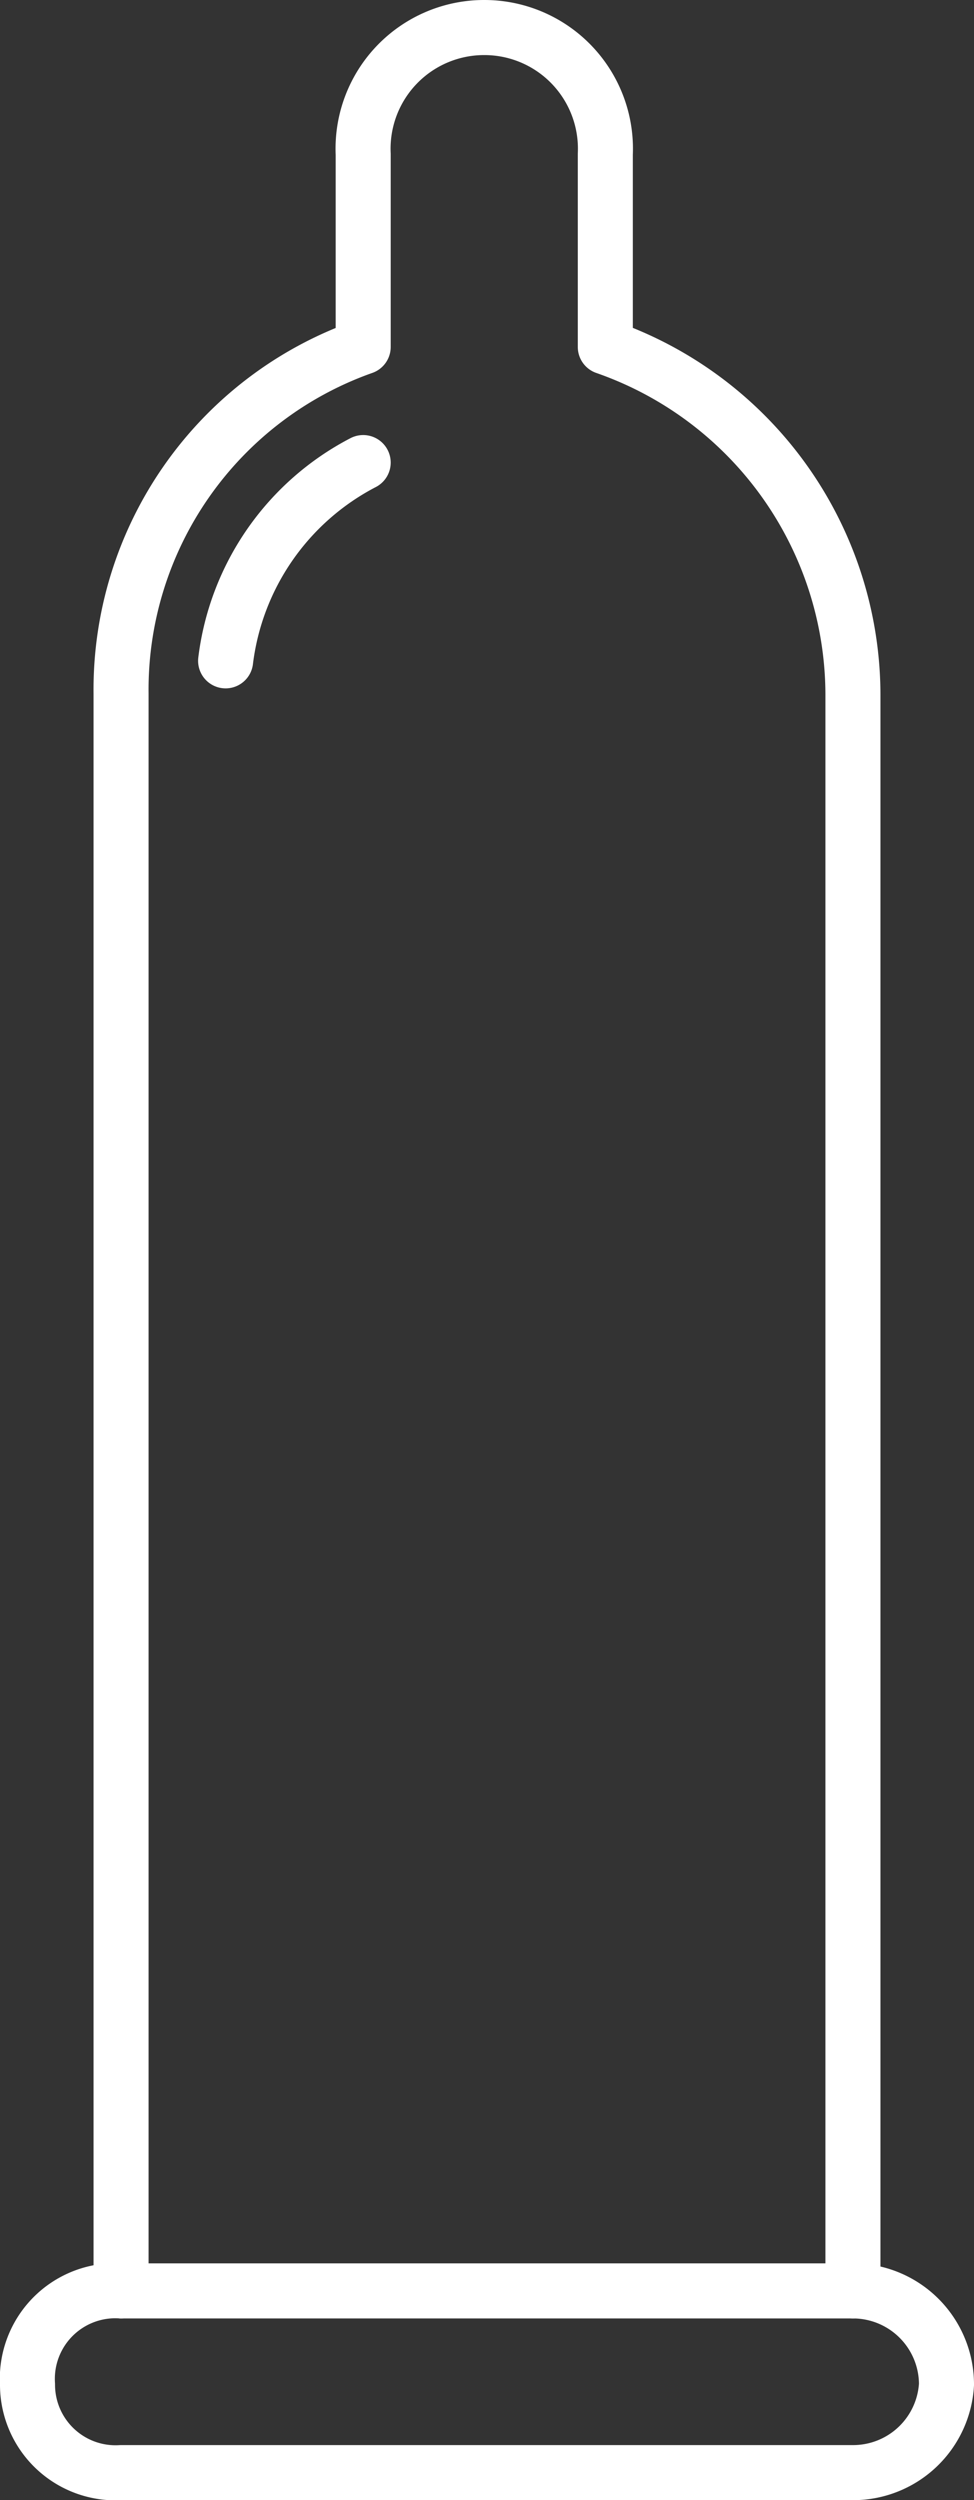
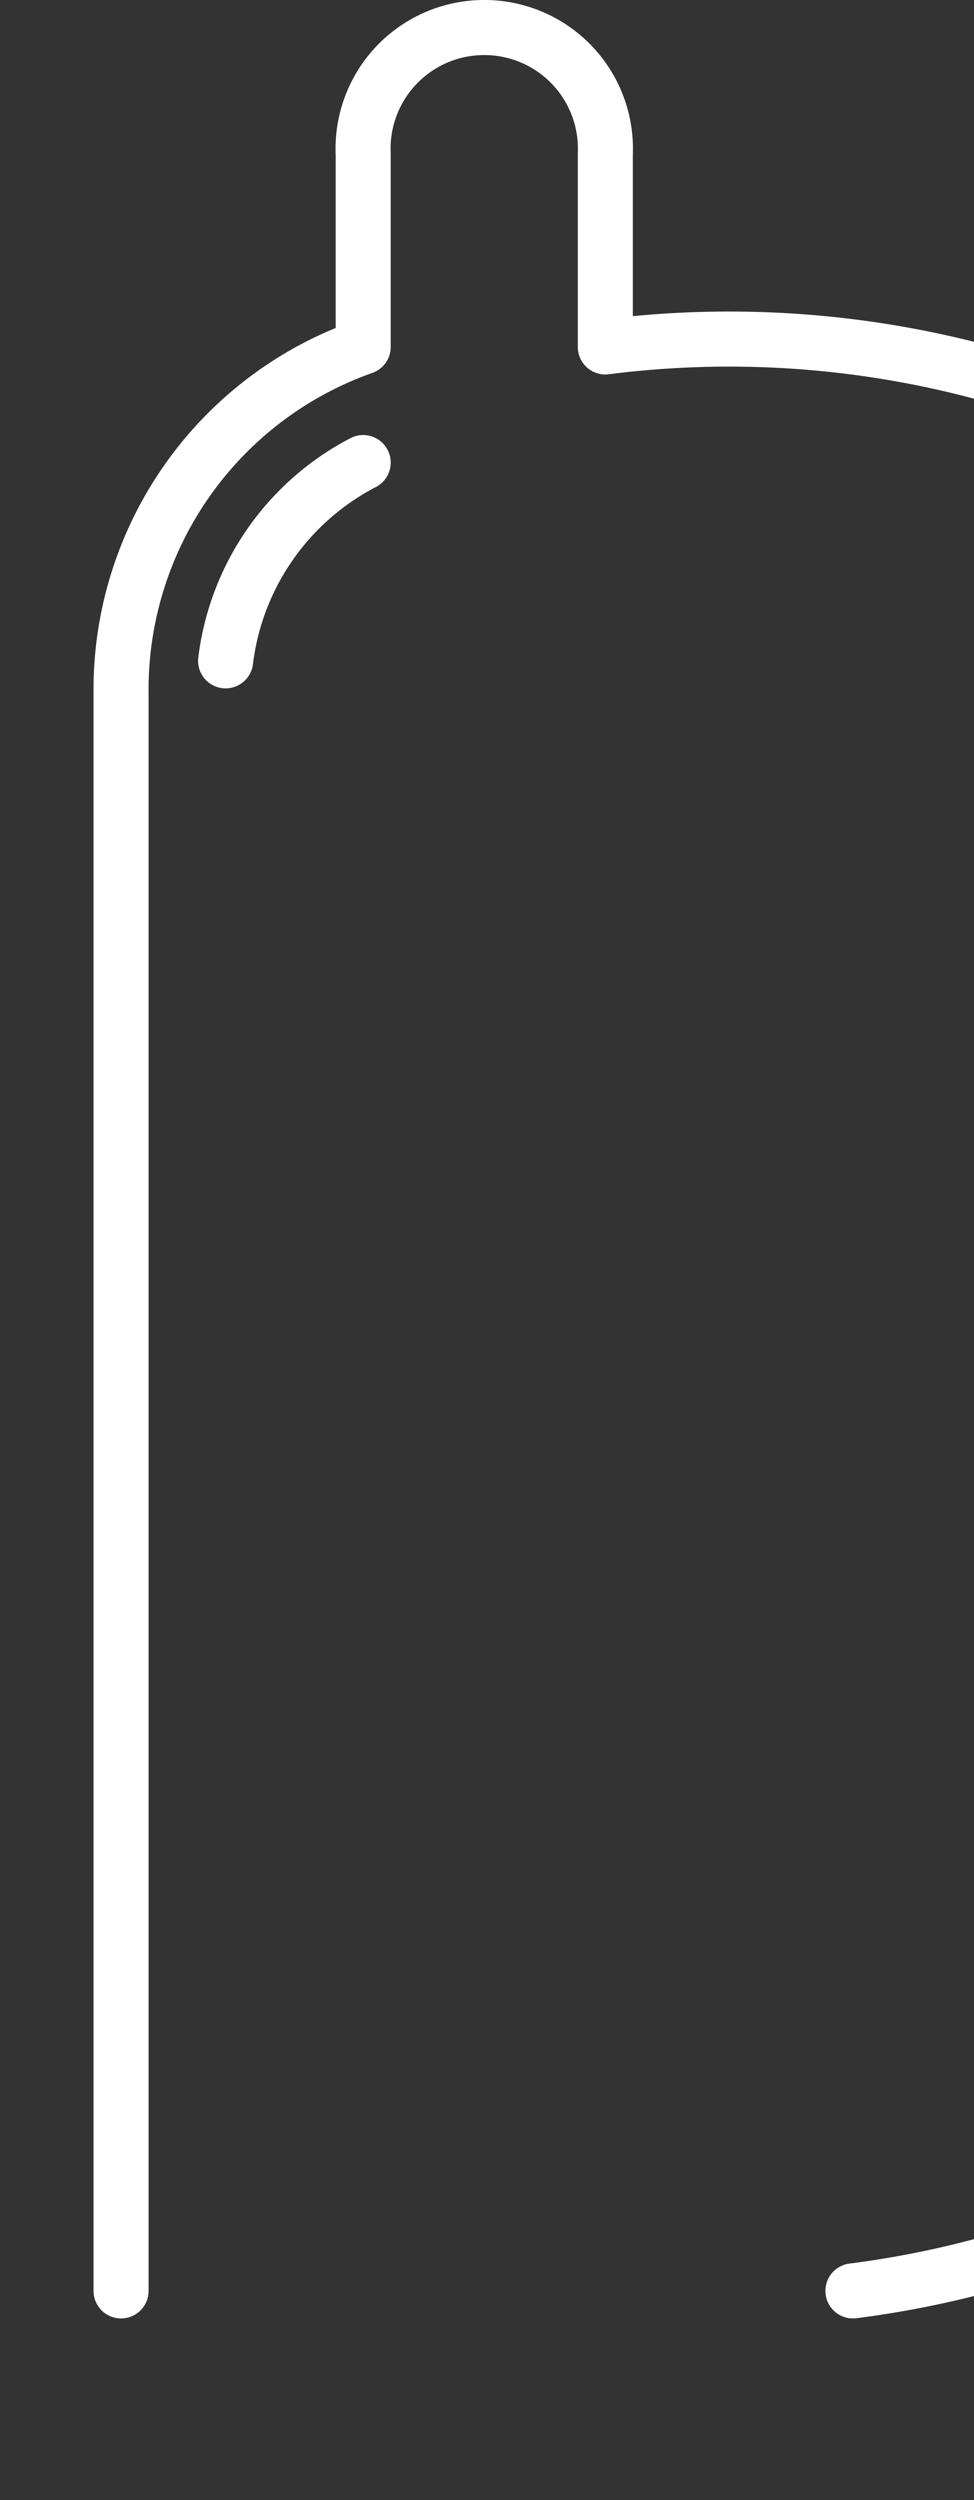
<svg xmlns="http://www.w3.org/2000/svg" id="Ebene_1" data-name="Ebene 1" viewBox="0 0 17.7 45.4">
  <rect x="0" y="0" width="17.7" height="45.4" fill="#333333" stroke="none" />
  <defs>
    <style>.cls-1{fill:none;stroke:#fff;stroke-linecap:round;stroke-linejoin:round;}</style>
  </defs>
-   <path class="cls-1" d="M42.1,54.3v-29A6.7,6.7,0,0,0,37.6,19V15.5a2.2,2.2,0,0,0-2.2-2.3,2.2,2.2,0,0,0-2.2,2.3V19a6.6,6.6,0,0,0-4.4,6.3v29" transform="translate(-26.6 -12.7)" />
-   <path class="cls-1" d="M42.1,57.6H28.8A1.6,1.6,0,0,1,27.1,56a1.6,1.6,0,0,1,1.7-1.7H42.1A1.7,1.7,0,0,1,43.8,56,1.7,1.7,0,0,1,42.1,57.6Z" transform="translate(-26.6 -12.7)" />
-   <path class="cls-1" d="M34.3,21.3" transform="translate(-26.6 -12.7)" />
+   <path class="cls-1" d="M42.1,54.3A6.7,6.7,0,0,0,37.6,19V15.5a2.2,2.2,0,0,0-2.2-2.3,2.2,2.2,0,0,0-2.2,2.3V19a6.6,6.6,0,0,0-4.4,6.3v29" transform="translate(-26.6 -12.7)" />
  <path class="cls-1" d="M30.7,24.7a4.7,4.7,0,0,1,2.5-3.6" transform="translate(-26.6 -12.7)" />
</svg>